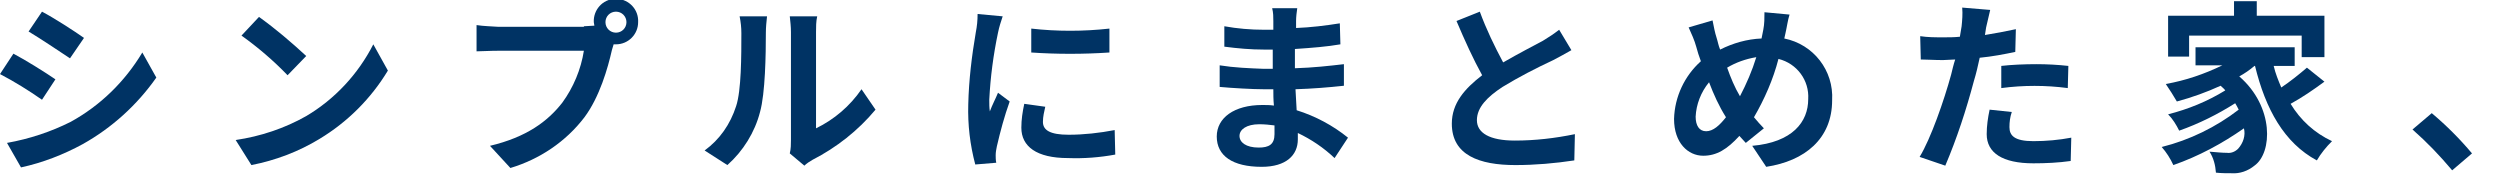
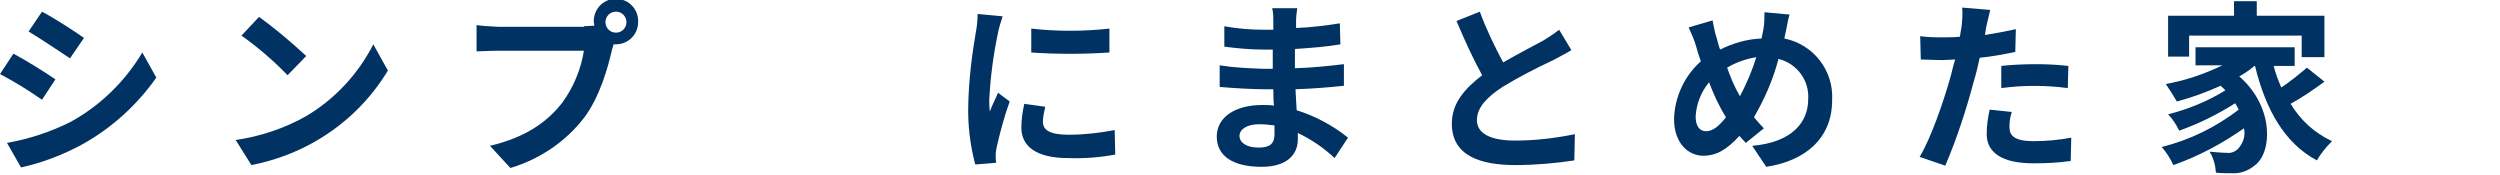
<svg xmlns="http://www.w3.org/2000/svg" version="1.1" id="レイヤー_1" x="0px" y="0px" viewBox="0 0 428.6 30" style="enable-background:new 0 0 428.6 30;" xml:space="preserve">
  <style type="text/css">
	.st0{fill:#003364;}
</style>
  <g id="レイヤー_2_1_">
    <g id="レイヤー_1-2">
      <path class="st0" d="M9.5,13.6l-2.3,3.5C4.9,15.5,2.5,14,0,12.7l2.3-3.5C4.4,10.3,7.9,12.5,9.5,13.6z M12.1,20.9    C17.2,18.1,21.4,14,24.4,9l2.4,4.3c-3.3,4.7-7.6,8.6-12.6,11.4c-3.3,1.8-6.9,3.2-10.6,4l-2.4-4.2C5.1,23.8,8.7,22.6,12.1,20.9z     M14.4,6.5L12,10c-1.8-1.2-5.1-3.4-7.1-4.6L7.2,2C9.3,3.1,12.7,5.3,14.4,6.5z" />
      <path class="st0" d="M52.5,19.9C57.4,17,61.4,12.7,64,7.6l2.5,4.5c-2.9,4.8-6.9,8.8-11.7,11.7c-3.6,2.2-7.6,3.7-11.7,4.5L40.4,24    C44.6,23.4,48.8,22,52.5,19.9z M52.5,9.6l-3.2,3.3c-2.4-2.5-5.1-4.8-7.9-6.8l3-3.2C47.2,4.9,49.9,7.2,52.5,9.6z" />
      <path class="st0" d="M100.1,4.5c0.6,0,1.2-0.1,1.8-0.1c0-0.2-0.1-0.4-0.1-0.6c-0.1-2.1,1.5-3.9,3.6-4c2.1-0.1,3.9,1.5,4,3.6    c0,0.1,0,0.3,0,0.4c0,2.1-1.7,3.8-3.8,3.8c-0.1,0-0.3,0-0.4,0l-0.3,1c-0.7,3.1-2.1,8-4.7,11.5c-3.2,4.2-7.7,7.2-12.7,8.7L84,25    c6.3-1.5,9.9-4.2,12.4-7.4c1.9-2.6,3.2-5.7,3.7-8.9H85.5c-1.5,0-3,0.1-3.8,0.1V4.3c1.3,0.2,2.5,0.2,3.8,0.3H100.1z M107.4,3.8    c0-1-0.8-1.8-1.8-1.8c-1,0-1.8,0.8-1.8,1.8s0.8,1.8,1.8,1.8c0,0,0,0,0,0C106.6,5.6,107.4,4.8,107.4,3.8z" />
-       <path class="st0" d="M120.8,25.8c2.6-1.9,4.4-4.5,5.4-7.6c0.9-2.7,0.9-8.7,0.9-12.5c0-1-0.1-1.9-0.3-2.9h4.7    c-0.1,0.9-0.2,1.9-0.2,2.8c0,3.7-0.1,10.4-1,13.6c-0.9,3.5-2.9,6.7-5.6,9.1L120.8,25.8z M135.4,26.3c0.2-0.8,0.2-1.6,0.2-2.3V5.5    c0-0.9-0.1-1.8-0.2-2.7h4.7c-0.2,0.9-0.2,1.8-0.2,2.7v16.5c3.1-1.5,5.8-3.8,7.8-6.7l2.4,3.5c-3,3.6-6.7,6.5-10.8,8.6    c-0.5,0.3-1,0.6-1.4,1L135.4,26.3z" />
      <path class="st0" d="M171.9,2.8c-0.3,0.9-0.6,1.8-0.8,2.8c-0.8,3.8-1.3,7.6-1.5,11.5c0,0.7,0,1.4,0.1,2c0.4-1.1,1-2.2,1.4-3.2    l2,1.5c-0.9,2.5-1.6,5.1-2.2,7.7c-0.1,0.5-0.2,1-0.2,1.5c0,0.3,0,0.9,0.1,1.3l-3.6,0.3c-0.9-3.4-1.3-6.8-1.2-10.3    c0.1-4.2,0.6-8.3,1.3-12.4c0.2-1,0.3-2,0.3-3.1L171.9,2.8z M179.2,18.3c-0.2,0.9-0.4,1.7-0.4,2.6c0,1.4,1.2,2.2,4.4,2.2    c2.6,0,5.3-0.3,7.9-0.8l0.1,4.2c-2.7,0.5-5.4,0.7-8.1,0.6c-5.4,0-8-2-8-5.2c0-1.4,0.2-2.7,0.5-4.1L179.2,18.3z M190.2,4.9V9    c-4.5,0.3-9,0.3-13.4,0V4.9C181.2,5.4,185.7,5.4,190.2,4.9z" />
      <path class="st0" d="M228.8,27.1c-1.9-1.8-4-3.2-6.3-4.3c0,0.4,0,0.8,0,1.1c0,2.7-2,4.7-6.2,4.7c-5,0-7.7-1.9-7.7-5.2    c0-3.2,3-5.4,7.8-5.4c0.7,0,1.3,0,2,0.1c-0.1-1-0.1-2-0.1-2.8h-1.7c-1.8,0-5.4-0.2-7.5-0.4v-3.7c2.5,0.4,5,0.5,7.6,0.6h1.5V8.5    h-1.5c-2.3,0-4.5-0.2-6.8-0.5V4.5c2.2,0.4,4.5,0.6,6.8,0.6h1.6V3.6c0-0.7,0-1.4-0.2-2.2h4.3c-0.1,0.7-0.2,1.5-0.2,2.2v1.2    c2.5-0.1,5-0.4,7.5-0.8l0.1,3.6C227.5,8,225,8.2,222,8.4v3.3c3.2-0.1,5.8-0.4,8.4-0.7v3.7c-2.8,0.3-5.3,0.5-8.3,0.6    c0.1,1.2,0.1,2.4,0.2,3.6c3.2,1,6.2,2.6,8.8,4.7L228.8,27.1z M218.5,21.5c-0.8-0.1-1.7-0.2-2.6-0.2c-2.2,0-3.4,0.9-3.4,2    c0,1.1,1.1,2,3.3,2c1.7,0,2.7-0.5,2.7-2.3C218.5,22.5,218.5,22,218.5,21.5z" />
      <path class="st0" d="M269.4,8.6c-1,0.6-2,1.1-3.1,1.7c-3,1.4-5.9,2.9-8.7,4.6c-2.6,1.7-4.4,3.5-4.4,5.7s2.2,3.5,6.5,3.5    c3.5,0,6.9-0.4,10.3-1.1l-0.1,4.5c-3.3,0.5-6.7,0.8-10.1,0.8c-6.2,0-10.9-1.7-10.9-7.1c0-3.5,2.2-6,5.2-8.3c-1.5-2.7-3-6-4.4-9.3    l4-1.6c1.1,3,2.5,5.9,4,8.7c2.6-1.5,5.3-2.9,6.8-3.7c1-0.6,1.9-1.2,2.8-1.9L269.4,8.6z" />
      <path class="st0" d="M305.9,6.6c5,1,8.5,5.5,8.2,10.6c0,6.6-4.7,10.4-11.3,11.4l-2.4-3.6c6.9-0.6,9.6-4.1,9.6-8    c0.2-3.2-1.9-6.1-5.1-6.9c-0.9,3.5-2.4,6.9-4.2,10c0.6,0.7,1.1,1.3,1.7,1.9l-3.1,2.5c-0.4-0.4-0.7-0.8-1.1-1.2    c-2.1,2.3-3.9,3.4-6.2,3.4c-2.6,0-5-2.2-5-6.3c0.1-3.8,1.8-7.4,4.6-9.9c-0.3-0.8-0.6-1.7-0.8-2.5c-0.3-1.1-0.8-2.2-1.3-3.3    l4.1-1.2c0.2,1,0.4,2.1,0.7,3c0.2,0.6,0.3,1.3,0.6,2c2.2-1.1,4.6-1.8,7.1-1.9c0.1-0.5,0.2-1,0.3-1.5c0.2-1,0.2-2,0.2-3l4.3,0.4    c-0.3,0.9-0.5,2.4-0.7,3.2L305.9,6.6z M295.9,20.1c-1.2-1.9-2.1-3.9-2.9-6c-1.4,1.7-2.2,3.8-2.3,5.9c0,1.5,0.6,2.5,1.8,2.5    S294.8,21.5,295.9,20.1z M296.1,11.6c0.6,1.7,1.3,3.4,2.2,4.9c1.1-2.1,2.1-4.4,2.8-6.7C299.3,10.1,297.6,10.7,296.1,11.6z" />
      <path class="st0" d="M345.5,8.9c-1.9,0.4-4,0.8-6.1,1c-0.3,1.4-0.6,2.7-1,4c-1.3,4.9-2.9,9.8-4.9,14.5l-4.4-1.5    c1.9-3.1,4.2-9.7,5.4-14.1c0.2-0.8,0.4-1.7,0.7-2.6c-0.7,0-1.4,0.1-2.1,0.1c-1.5,0-2.7-0.1-3.8-0.1l-0.1-4c1.3,0.2,2.6,0.2,4,0.2    c0.9,0,1.8,0,2.8-0.1c0.1-0.7,0.2-1.3,0.3-1.8c0.1-1,0.2-2.1,0.1-3.2l4.8,0.4c-0.2,0.9-0.5,2.2-0.7,3L340.3,6    c1.8-0.3,3.5-0.6,5.3-1L345.5,8.9z M344.9,19.2c-0.3,0.9-0.4,1.7-0.4,2.6c0,1.4,0.8,2.4,4.1,2.4c2.2,0,4.4-0.2,6.5-0.6l-0.1,4    c-2.1,0.3-4.3,0.4-6.4,0.4c-5.3,0-8-1.8-8-5c0-1.4,0.2-2.8,0.5-4.2L344.9,19.2z M343.1,11.3c1.7-0.2,4-0.3,6-0.3    c1.8,0,3.7,0.1,5.5,0.3l-0.1,3.8c-3.8-0.5-7.6-0.5-11.4,0V11.3z" />
      <path class="st0" d="M398.5,14c-1.9,1.4-3.8,2.7-5.8,3.8c1.7,2.8,4.1,5,7.1,6.4c-1,1-1.9,2.1-2.6,3.3c-5.6-3-8.8-8.8-10.6-16.2    h-0.1c-0.8,0.7-1.7,1.3-2.6,1.8c6,5.2,5.7,13.1,2.6,15.3c-1.1,0.9-2.5,1.4-3.9,1.3c-0.8,0-1.8,0-2.7-0.1c-0.1-1.3-0.4-2.5-1.1-3.6    c1.2,0.1,2.2,0.2,3,0.2c0.7,0.1,1.4-0.2,1.9-0.7c0.9-1,1.3-2.3,1-3.5c-3.7,2.6-7.8,4.8-12.1,6.3c-0.5-1.1-1.2-2.2-2-3.1    c4.8-1.2,9.3-3.4,13.2-6.4c-0.2-0.4-0.4-0.8-0.6-1.1c-3,1.9-6.2,3.5-9.6,4.7c-0.5-1-1.1-2-1.9-2.8c3.5-0.9,6.7-2.2,9.8-4.1    c-0.2-0.3-0.5-0.5-0.8-0.8c-2.4,1.1-4.9,2-7.5,2.7c-0.6-1-1.2-2-1.9-3c3.4-0.6,6.6-1.7,9.7-3.2h-4.6V8.1h17v3.2h-3.6    c0.3,1.3,0.8,2.5,1.3,3.7c1.5-1,3-2.2,4.4-3.4L398.5,14z M375.4,9.7h-3.7V2.7H383V0.2h3.9v2.5h11.6v7.1h-3.9V6.1h-19.3V9.7z" />
-       <path class="st0" d="M420.4,29.2c-2.1-2.5-4.3-4.8-6.8-7l3.3-2.8c2.5,2.1,4.8,4.4,6.9,6.9L420.4,29.2z" />
    </g>
  </g>
</svg>